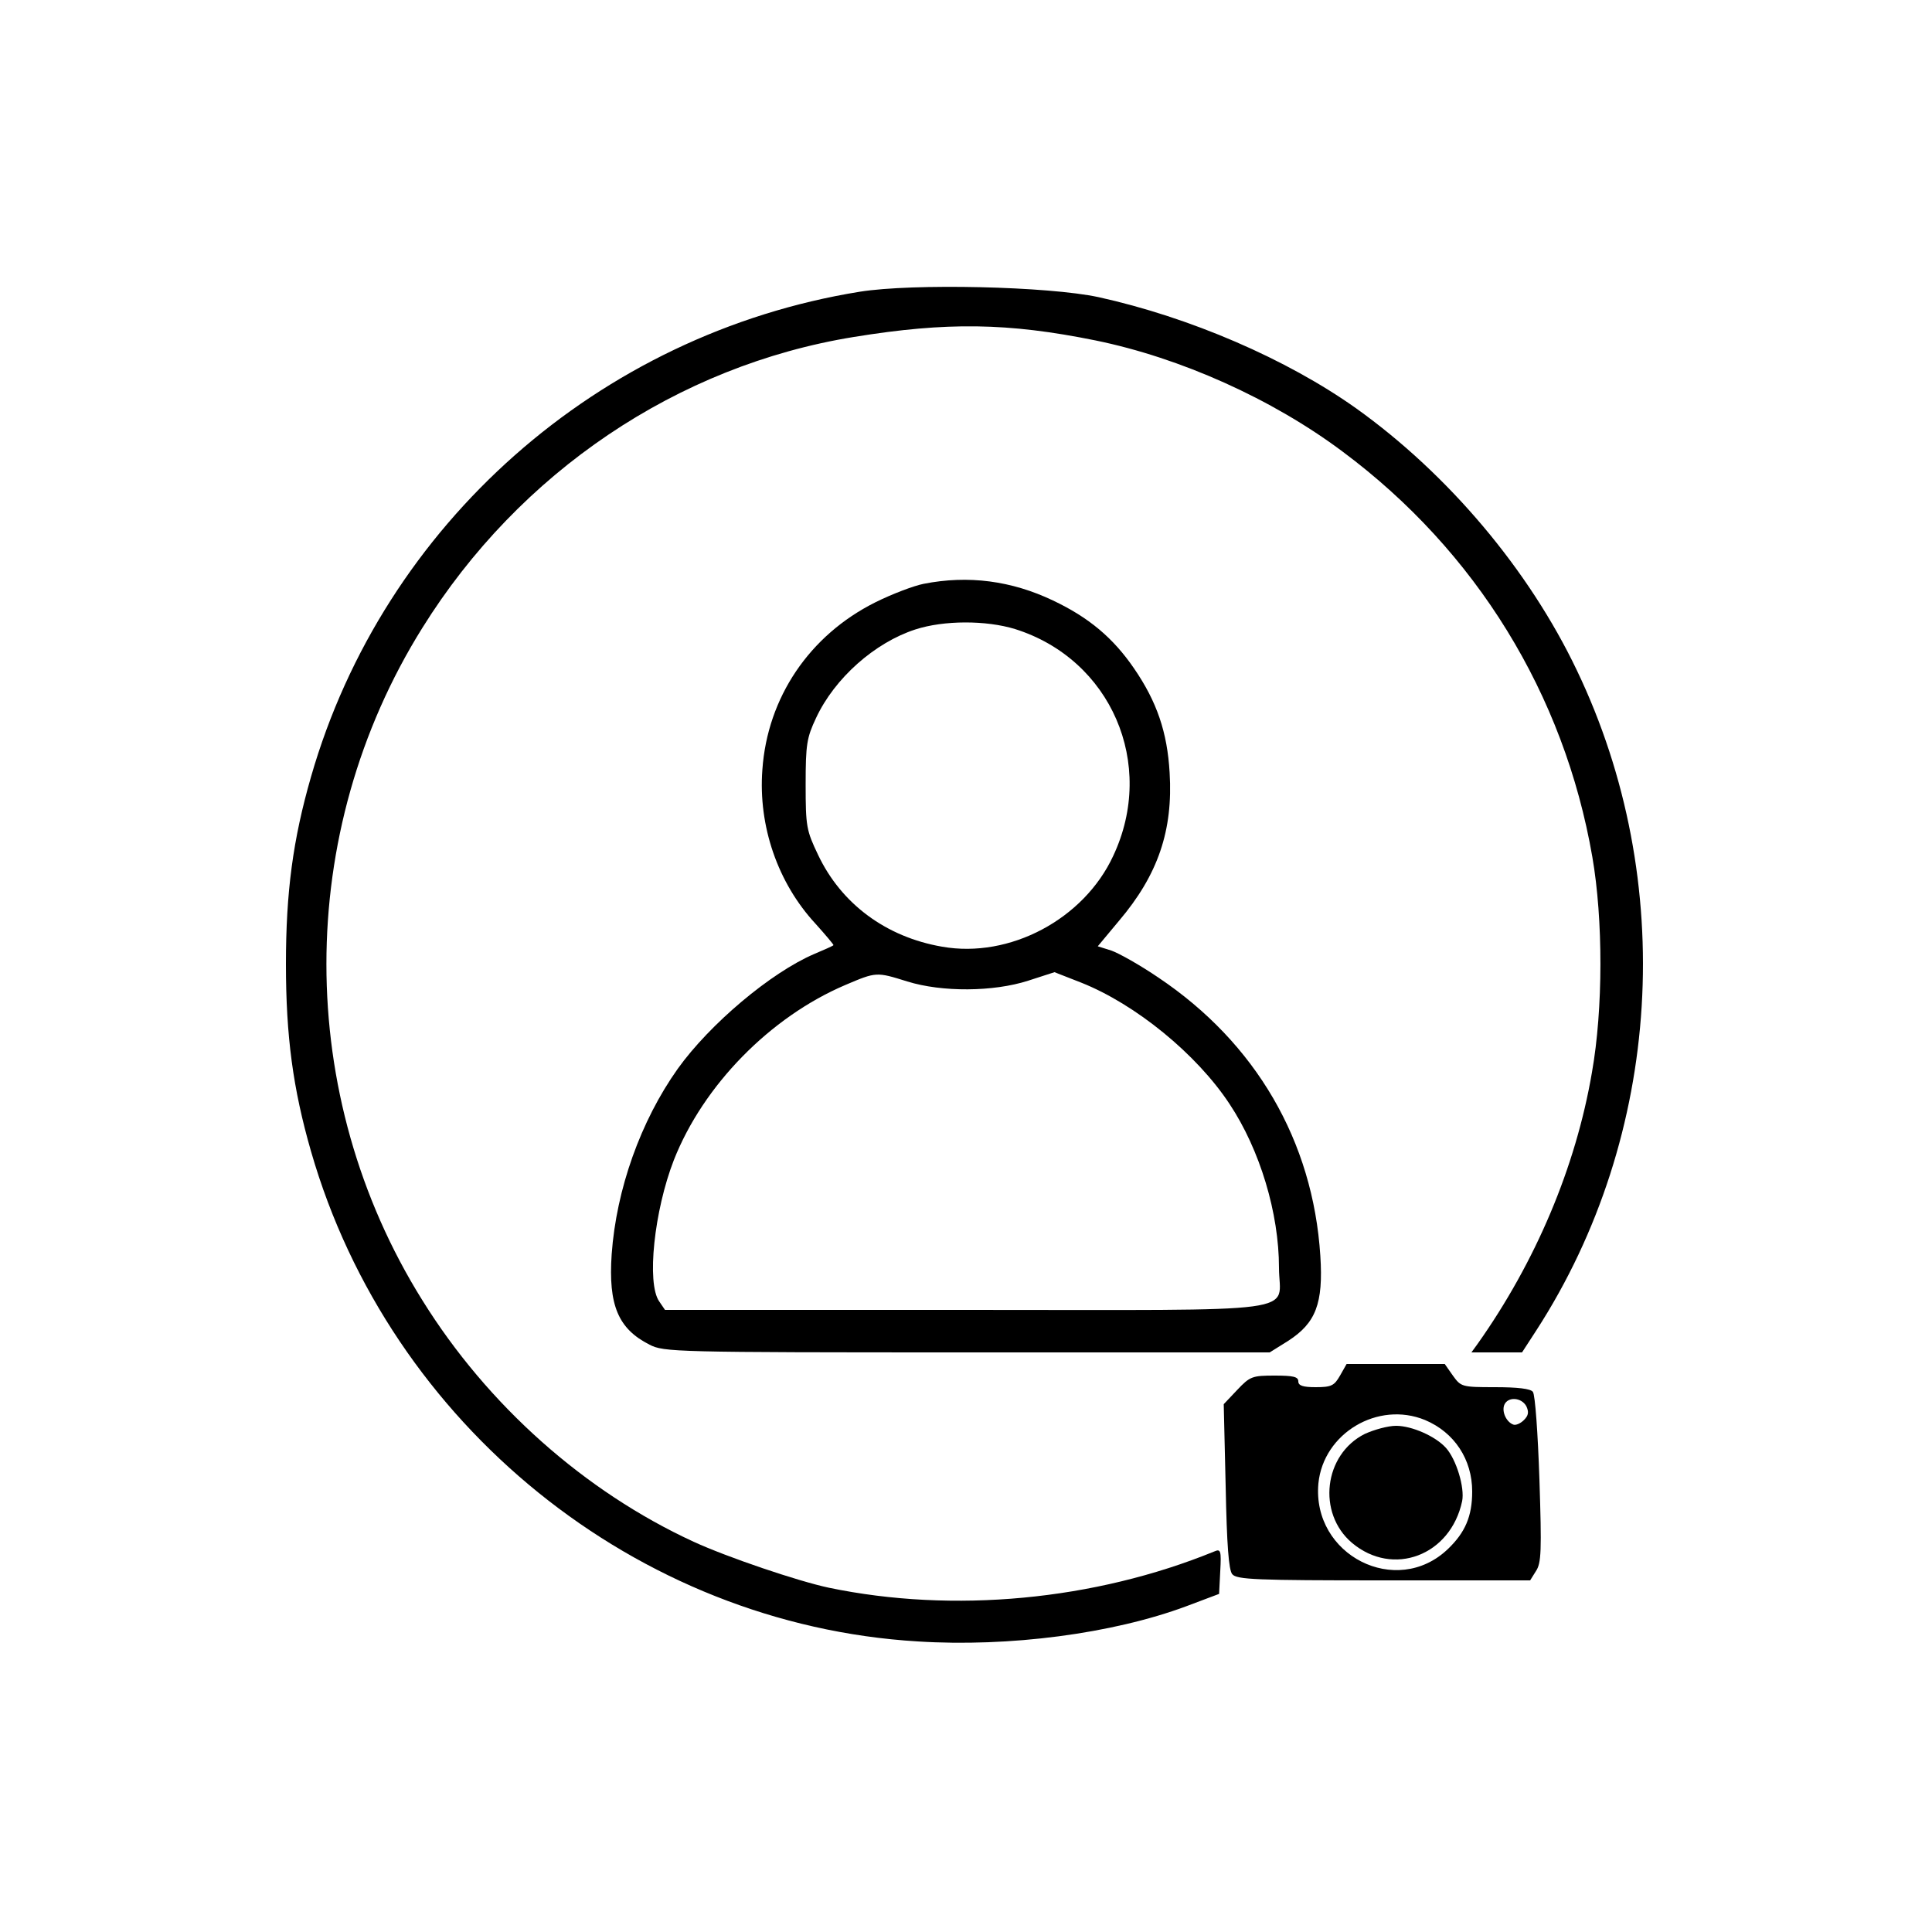
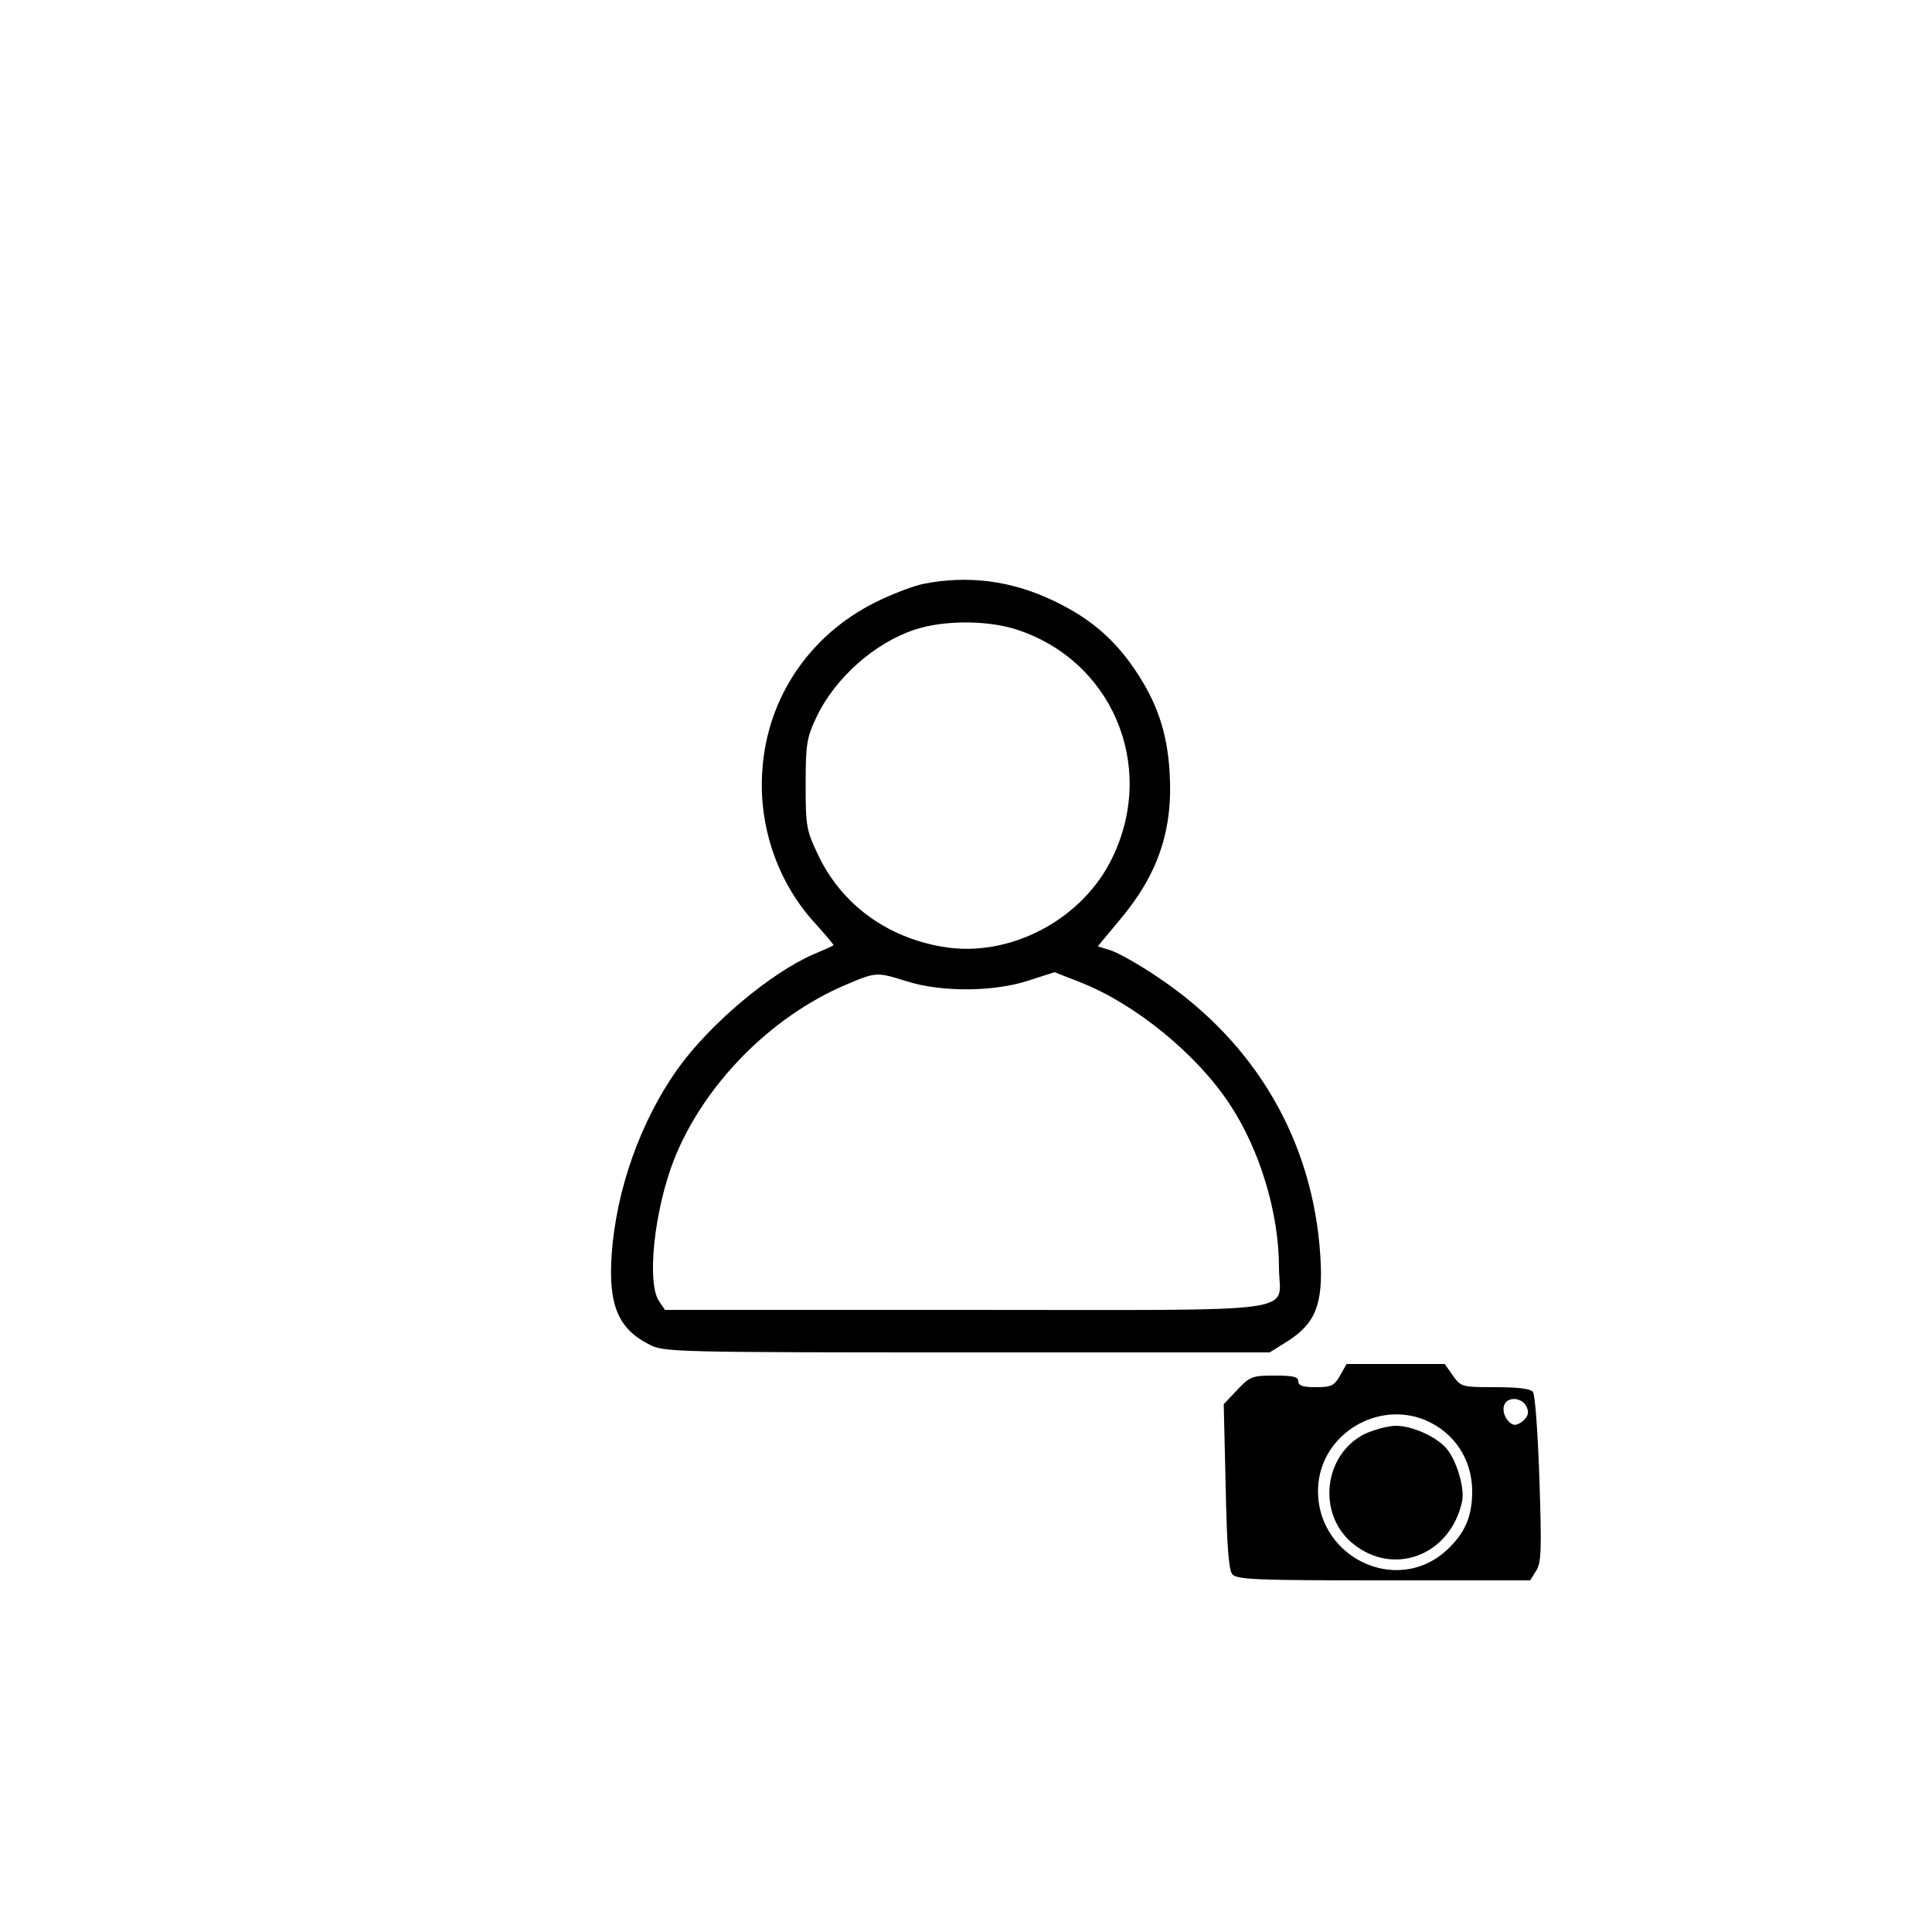
<svg xmlns="http://www.w3.org/2000/svg" version="1.0" width="500pt" height="500pt" viewBox="0 0 500 500" preserveAspectRatio="xMidYMid meet">
  <g transform="translate(0,500) scale(0.1,-0.1)" fill="#000000" stroke="none">
-     <path d="M2225 4245 c-675 -109 -1232 -601 -1420 -1255 -47 -163 -65 -299 -65 -485 0 -186 18 -322 65 -485 204 -708 842 -1224 1570 -1268 237 -15 504 20 695 91 l85 32 3 59 c3 53 1 58 -15 51 -311 -127 -676 -161 -998 -94 -80 17 -263 79 -350 119 -282 130 -533 353 -702 625 -331 530 -331 1210 0 1740 251 403 660 679 1117 753 240 39 398 37 625 -9 220 -45 457 -151 640 -288 345 -257 573 -627 646 -1049 28 -162 28 -393 -1 -557 -42 -246 -146 -491 -296 -703 l-16 -22 65 0 66 0 37 57 c326 504 366 1163 105 1708 -124 260 -332 507 -571 678 -180 128 -431 236 -667 288 -130 28 -481 36 -618 14z" />
    <path d="M2390 3489 c-25 -5 -81 -26 -125 -48 -170 -85 -279 -246 -292 -433 -11 -146 40 -293 137 -398 27 -30 48 -55 47 -56 -1 -2 -24 -12 -50 -23 -112 -48 -270 -181 -353 -297 -96 -135 -159 -312 -171 -480 -9 -132 17 -193 98 -234 37 -19 62 -20 822 -20 l783 0 48 30 c71 46 91 96 83 220 -19 297 -167 551 -419 720 -47 32 -102 63 -122 70 l-35 11 55 66 c101 119 140 234 131 383 -6 105 -33 184 -92 270 -54 79 -117 132 -210 176 -107 51 -219 66 -335 43z m237 -117 c248 -78 366 -349 254 -587 -76 -164 -268 -266 -443 -235 -145 25 -261 111 -321 238 -30 63 -32 73 -32 182 0 104 3 121 27 172 48 103 152 195 257 229 74 24 183 24 258 1z m-279 -912 c90 -28 223 -27 313 2 l68 22 69 -27 c141 -56 299 -185 384 -314 79 -119 128 -283 128 -424 0 -121 88 -109 -811 -109 l-778 0 -15 22 c-33 47 -13 235 38 366 76 193 249 370 444 453 80 34 80 34 160 9z" />
    <path d="M3468 1440 c-15 -26 -22 -30 -63 -30 -33 0 -45 4 -45 15 0 12 -13 15 -61 15 -58 0 -64 -2 -97 -37 l-35 -37 5 -212 c3 -154 8 -217 17 -228 12 -14 61 -16 392 -16 l379 0 15 24 c14 21 15 52 9 238 -4 117 -11 219 -17 226 -6 8 -39 12 -98 12 -86 0 -88 1 -109 30 l-21 30 -127 0 -127 0 -17 -30z m482 -79 c7 -15 6 -24 -6 -36 -9 -9 -21 -14 -27 -12 -18 6 -31 33 -24 51 9 22 44 20 57 -3z m-262 -36 c76 -32 122 -102 122 -185 0 -64 -18 -106 -63 -149 -133 -127 -352 -16 -335 170 13 130 154 214 276 164z" />
    <path d="M3532 1289 c-106 -53 -124 -205 -33 -282 106 -89 255 -33 285 108 7 35 -15 108 -42 138 -27 30 -88 57 -129 57 -21 0 -57 -10 -81 -21z" />
  </g>
</svg>